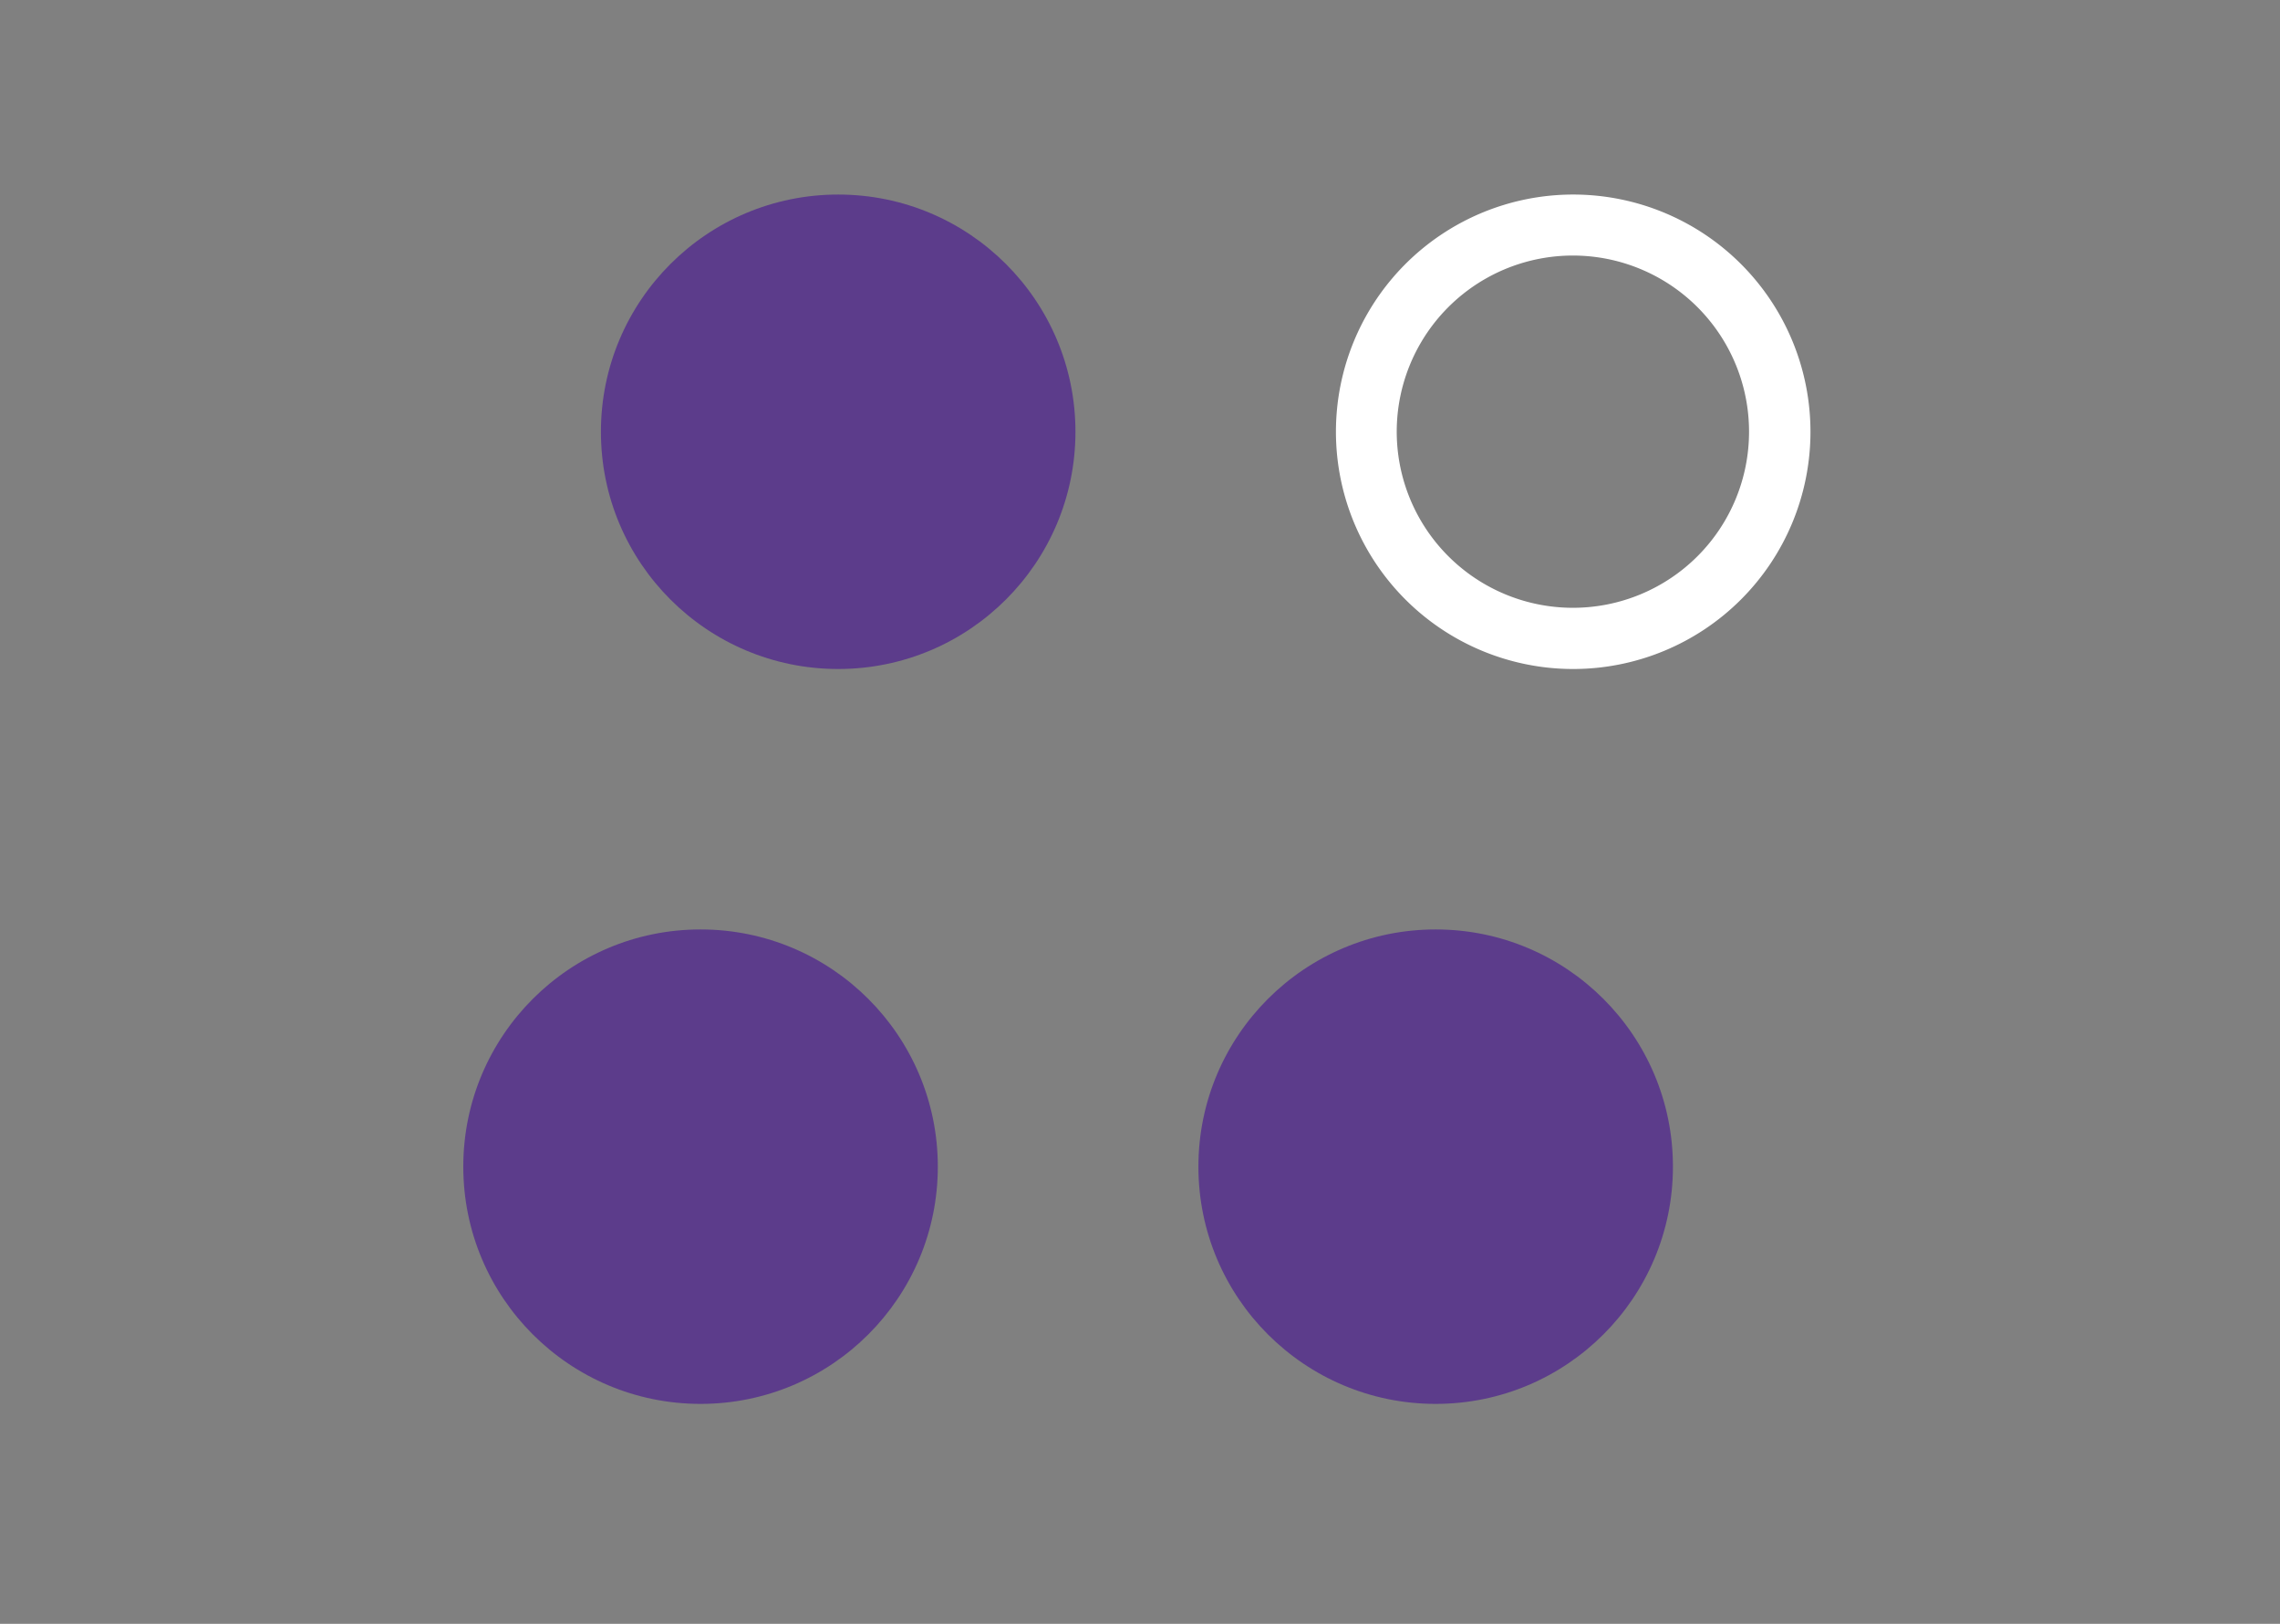
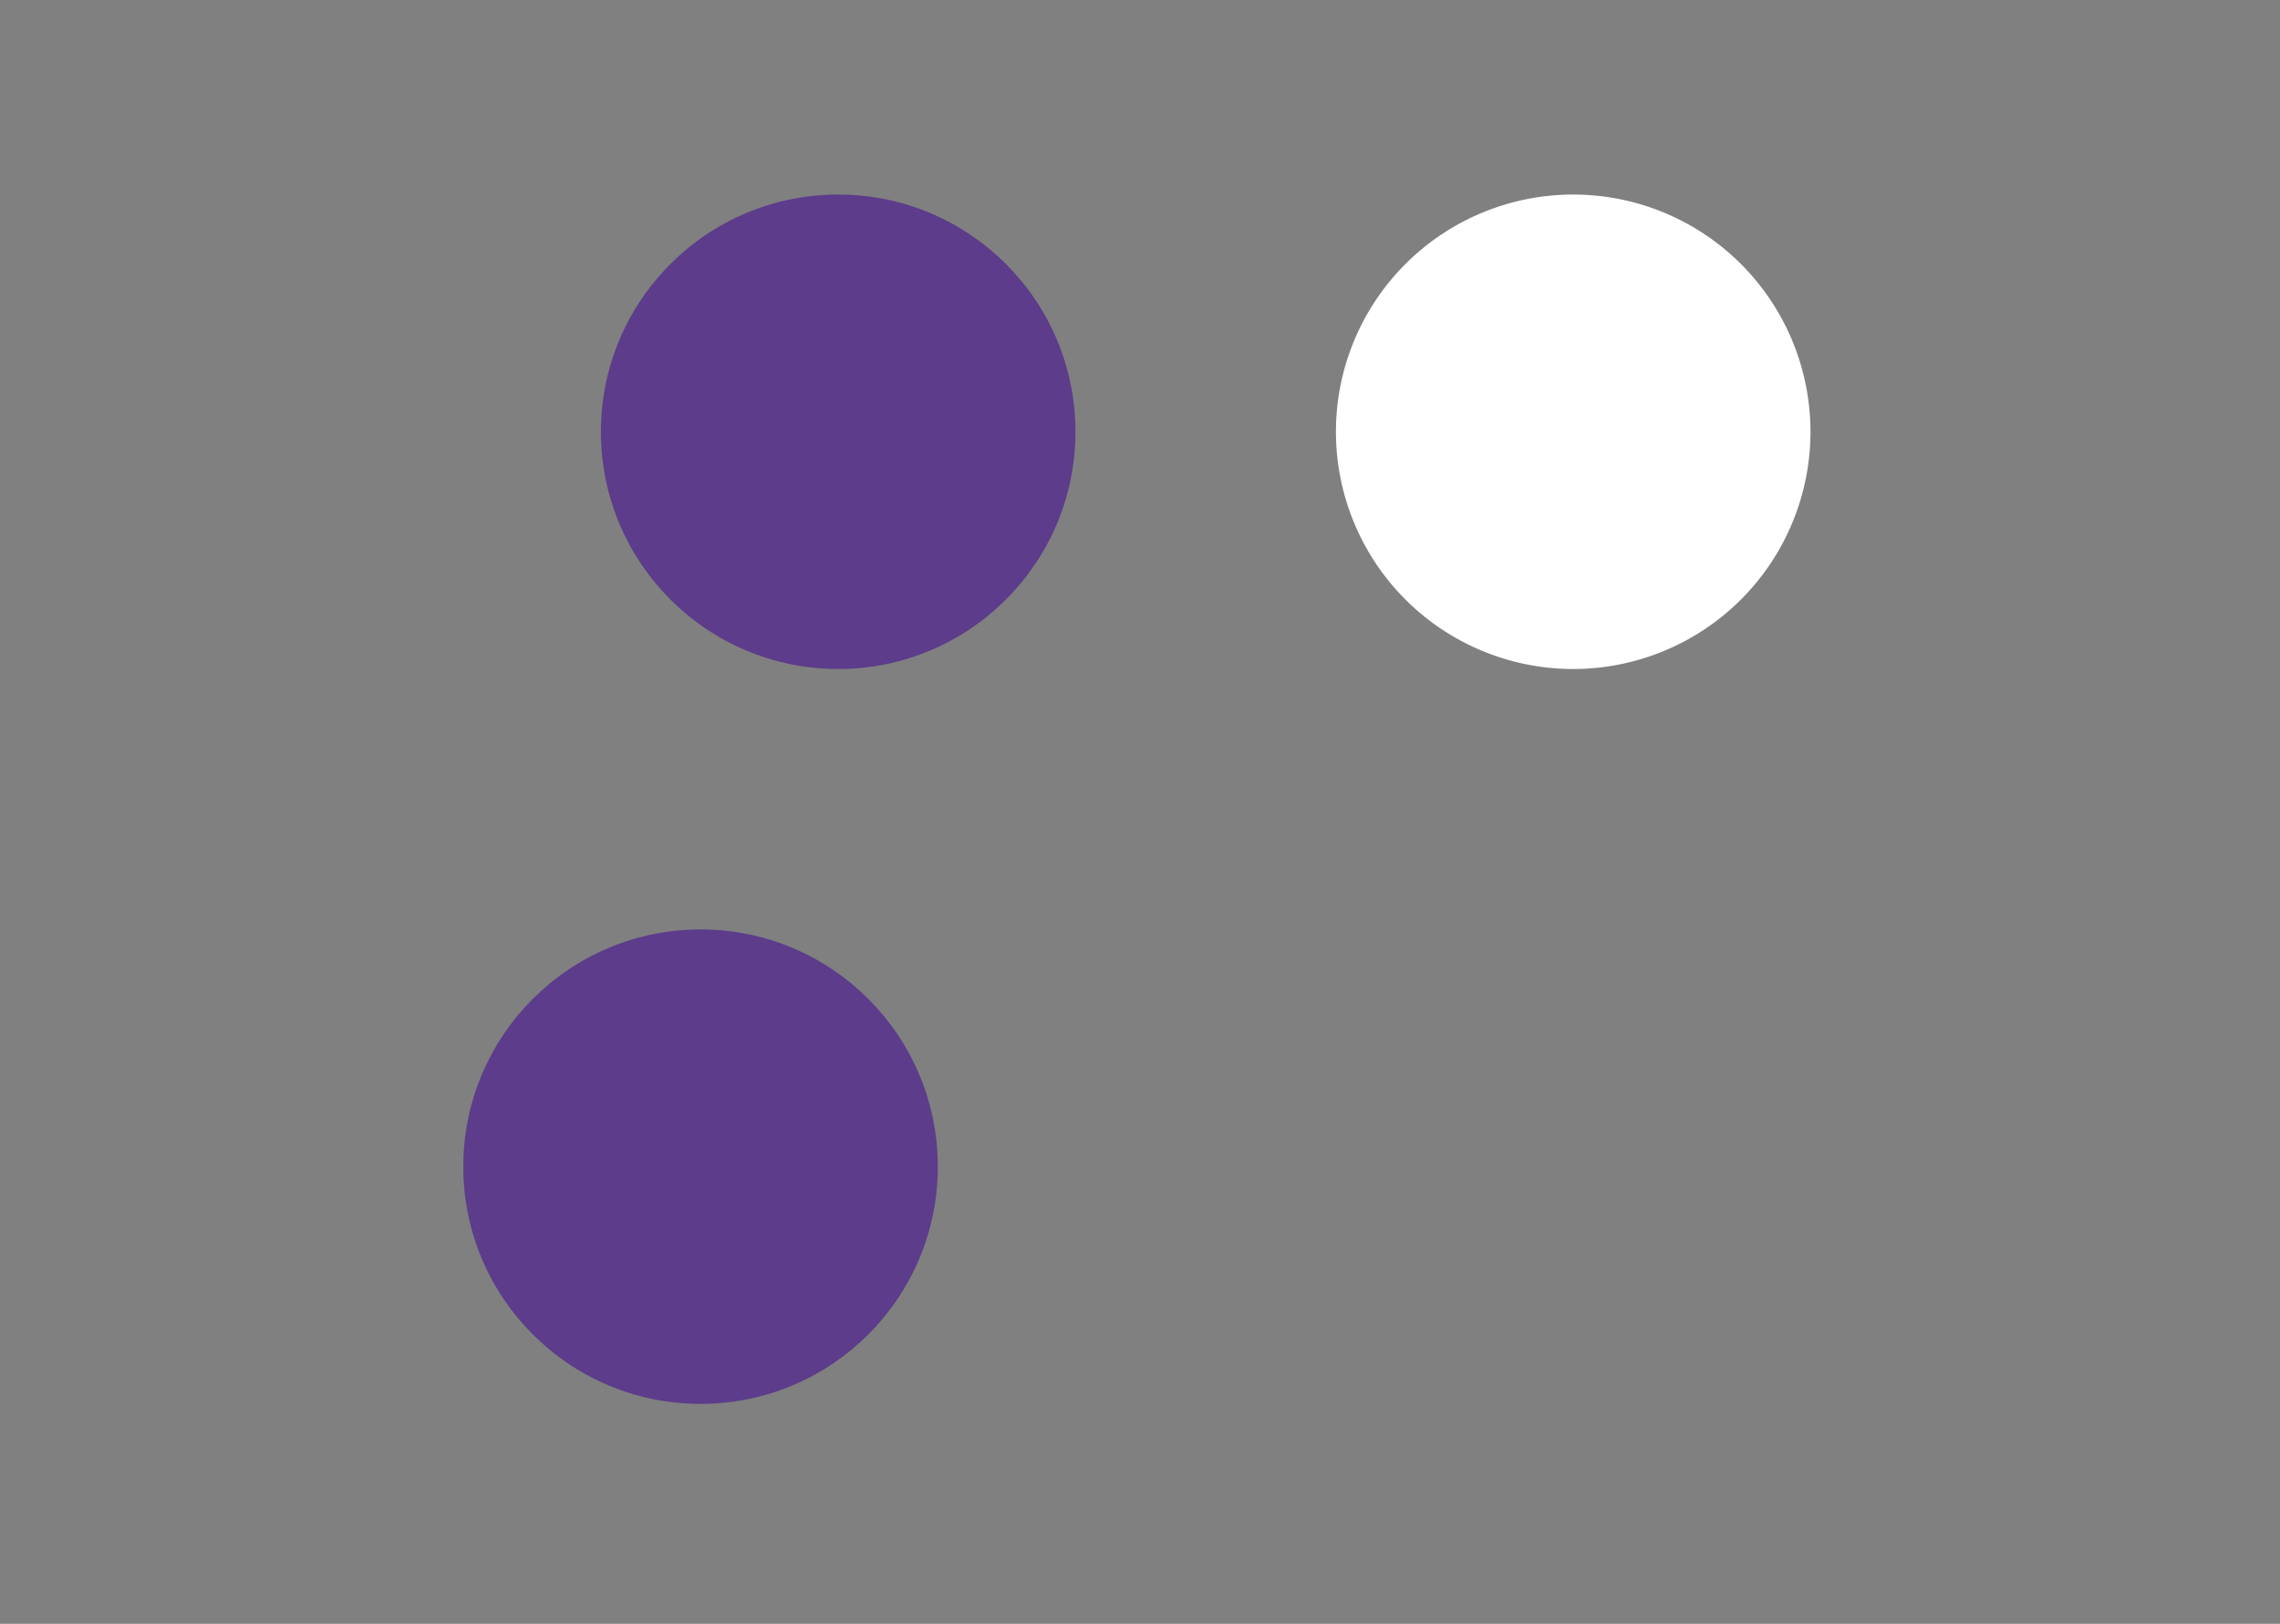
<svg xmlns="http://www.w3.org/2000/svg" id="e505b930-f00c-47f1-a7b5-4a93b0685bae" data-name="Layer 1" viewBox="0 0 219 156">
  <rect x="0" y="0" width="219" height="156" fill="#808080" stroke="none" />
  <defs>
    <style>.b45643c1-afde-421f-8813-772d7f866556{fill:#5c3c8b;}.a072fca3-09e4-41b0-b804-57baca8207d1{fill:#ffffff;}</style>
  </defs>
  <title>icons</title>
  <circle class="b45643c1-afde-421f-8813-772d7f866556" cx="80.51" cy="41.48" r="22.79" />
-   <path class="a072fca3-09e4-41b0-b804-57baca8207d1" d="M151.11,18.69A22.79,22.79,0,1,0,173.9,41.48,22.79,22.79,0,0,0,151.11,18.69Zm0,39.7A16.92,16.92,0,1,1,168,41.48,16.91,16.91,0,0,1,151.11,58.39Z" />
+   <path class="a072fca3-09e4-41b0-b804-57baca8207d1" d="M151.11,18.69A22.79,22.79,0,1,0,173.9,41.48,22.79,22.79,0,0,0,151.11,18.69Zm0,39.7Z" />
  <circle class="b45643c1-afde-421f-8813-772d7f866556" cx="67.29" cy="112.08" r="22.79" />
-   <circle class="b45643c1-afde-421f-8813-772d7f866556" cx="137.9" cy="112.08" r="22.79" />
</svg>